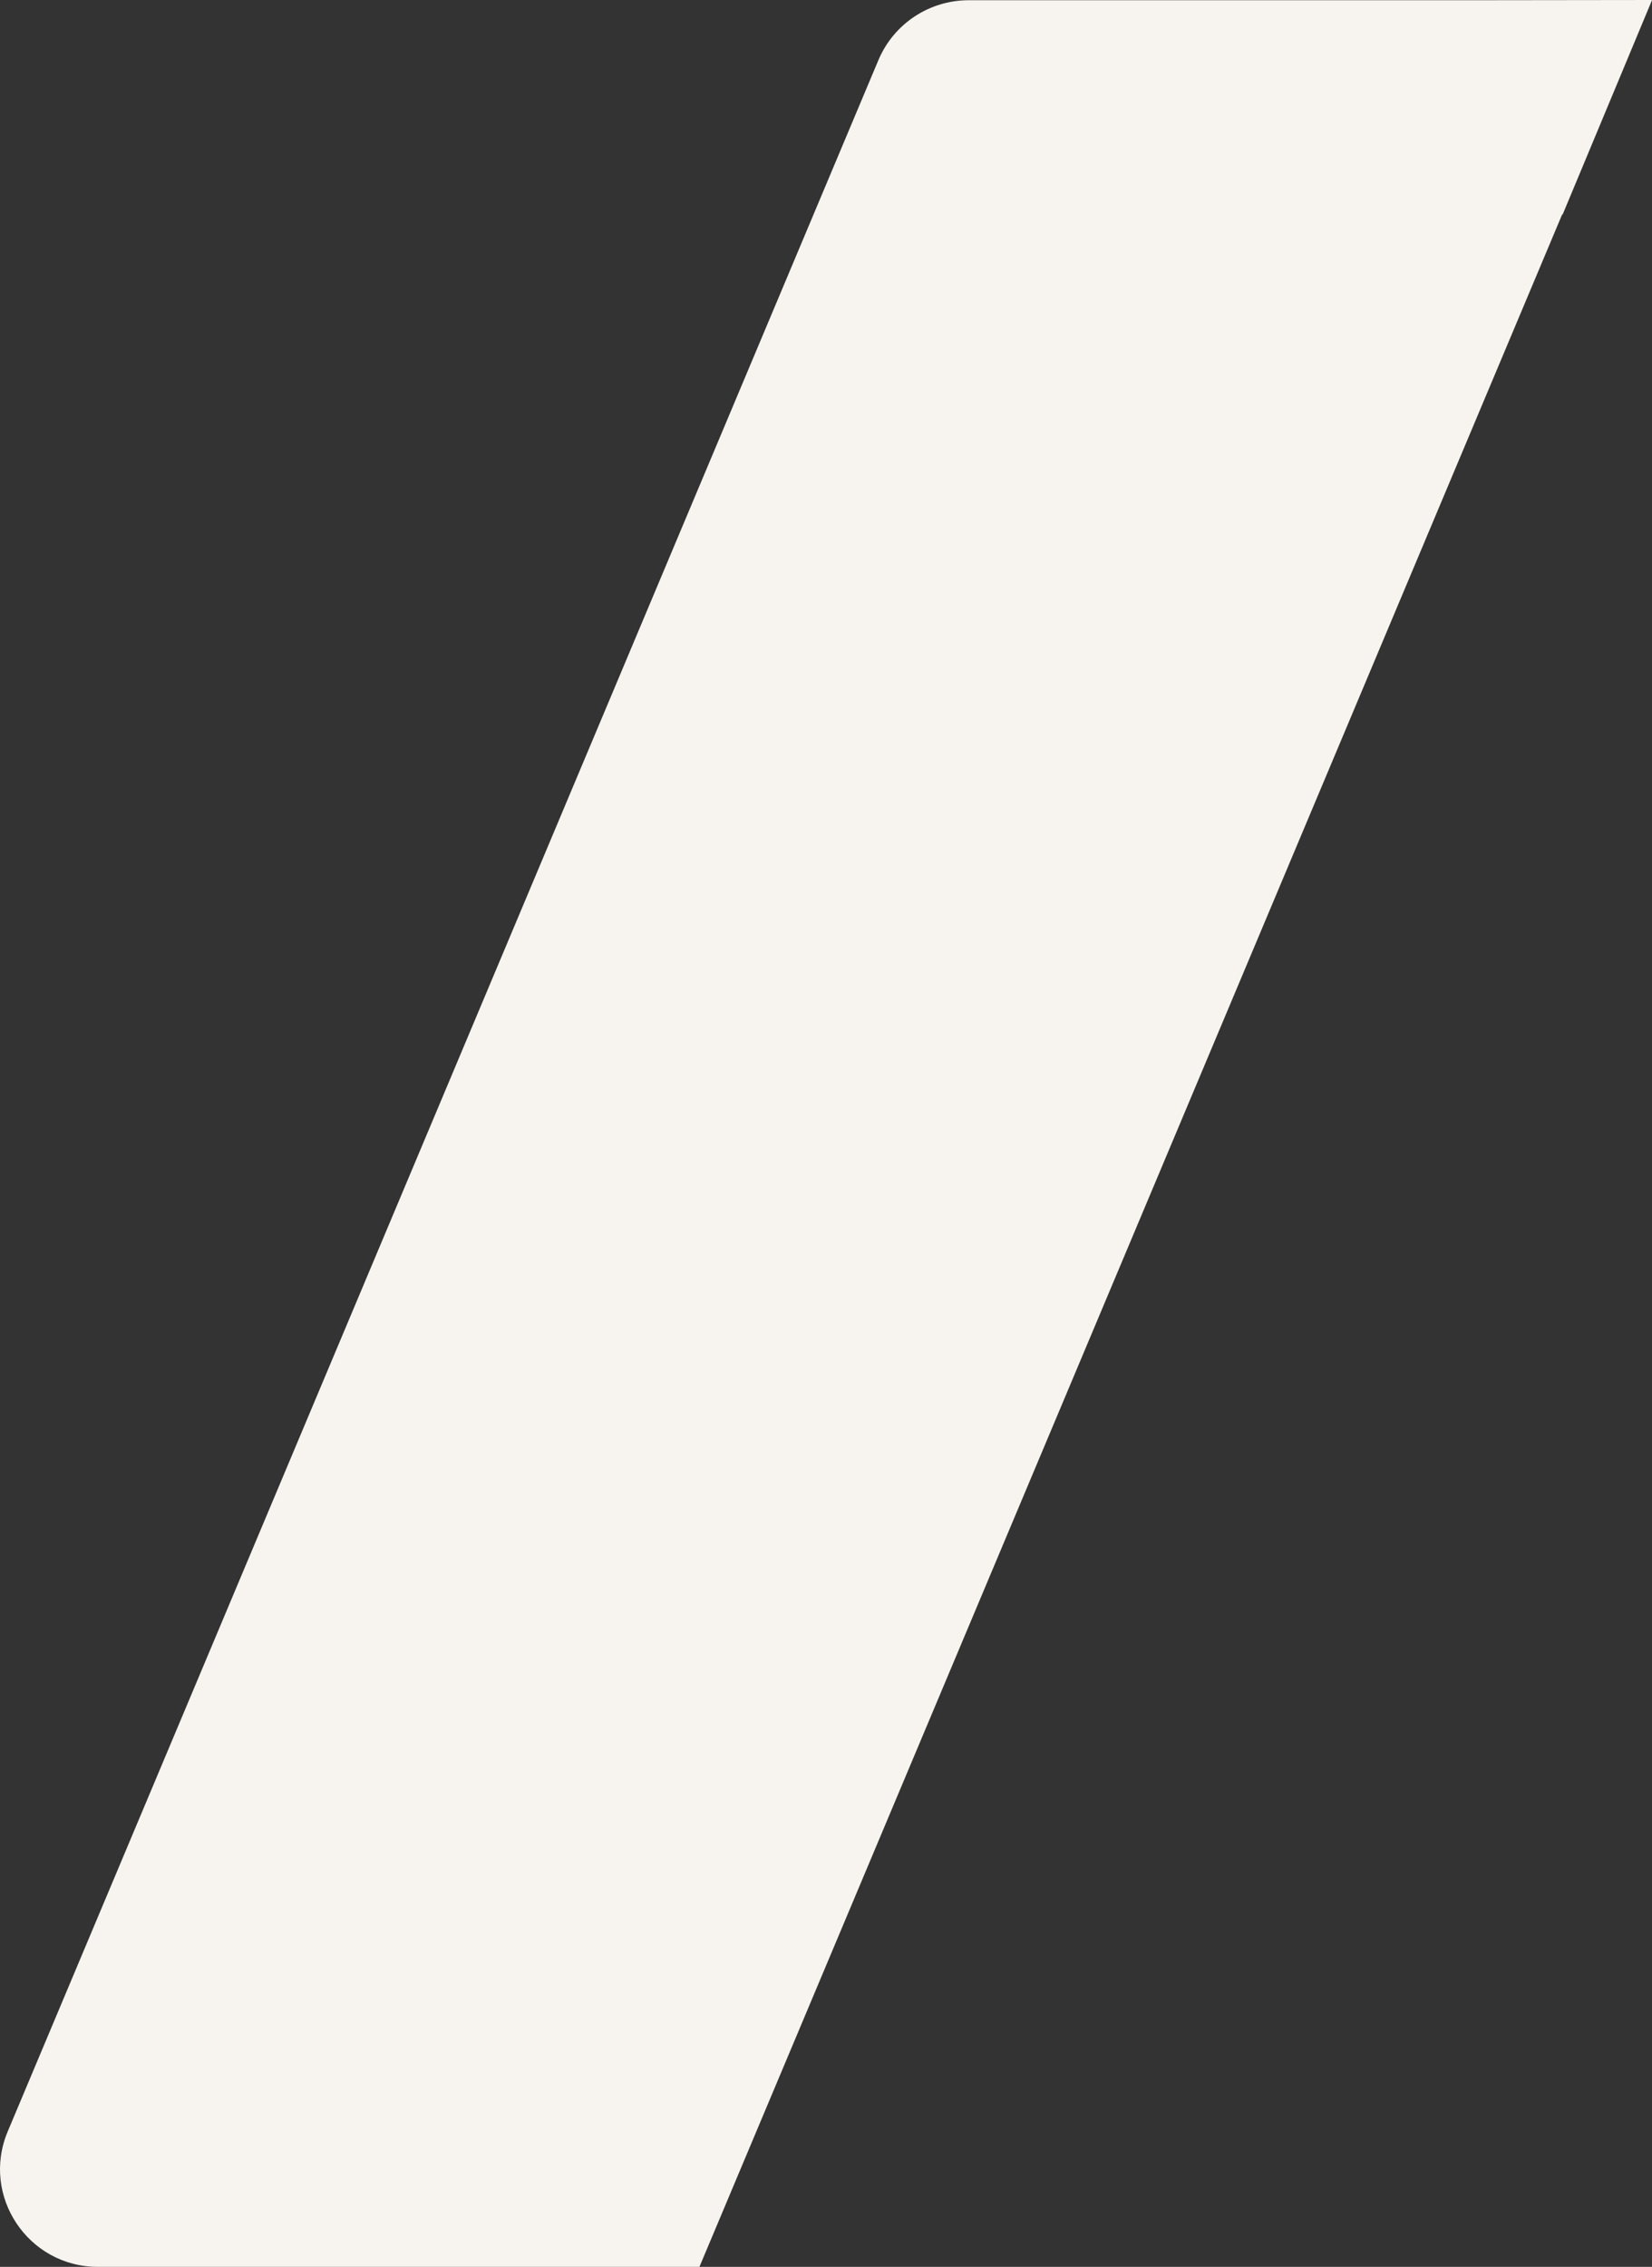
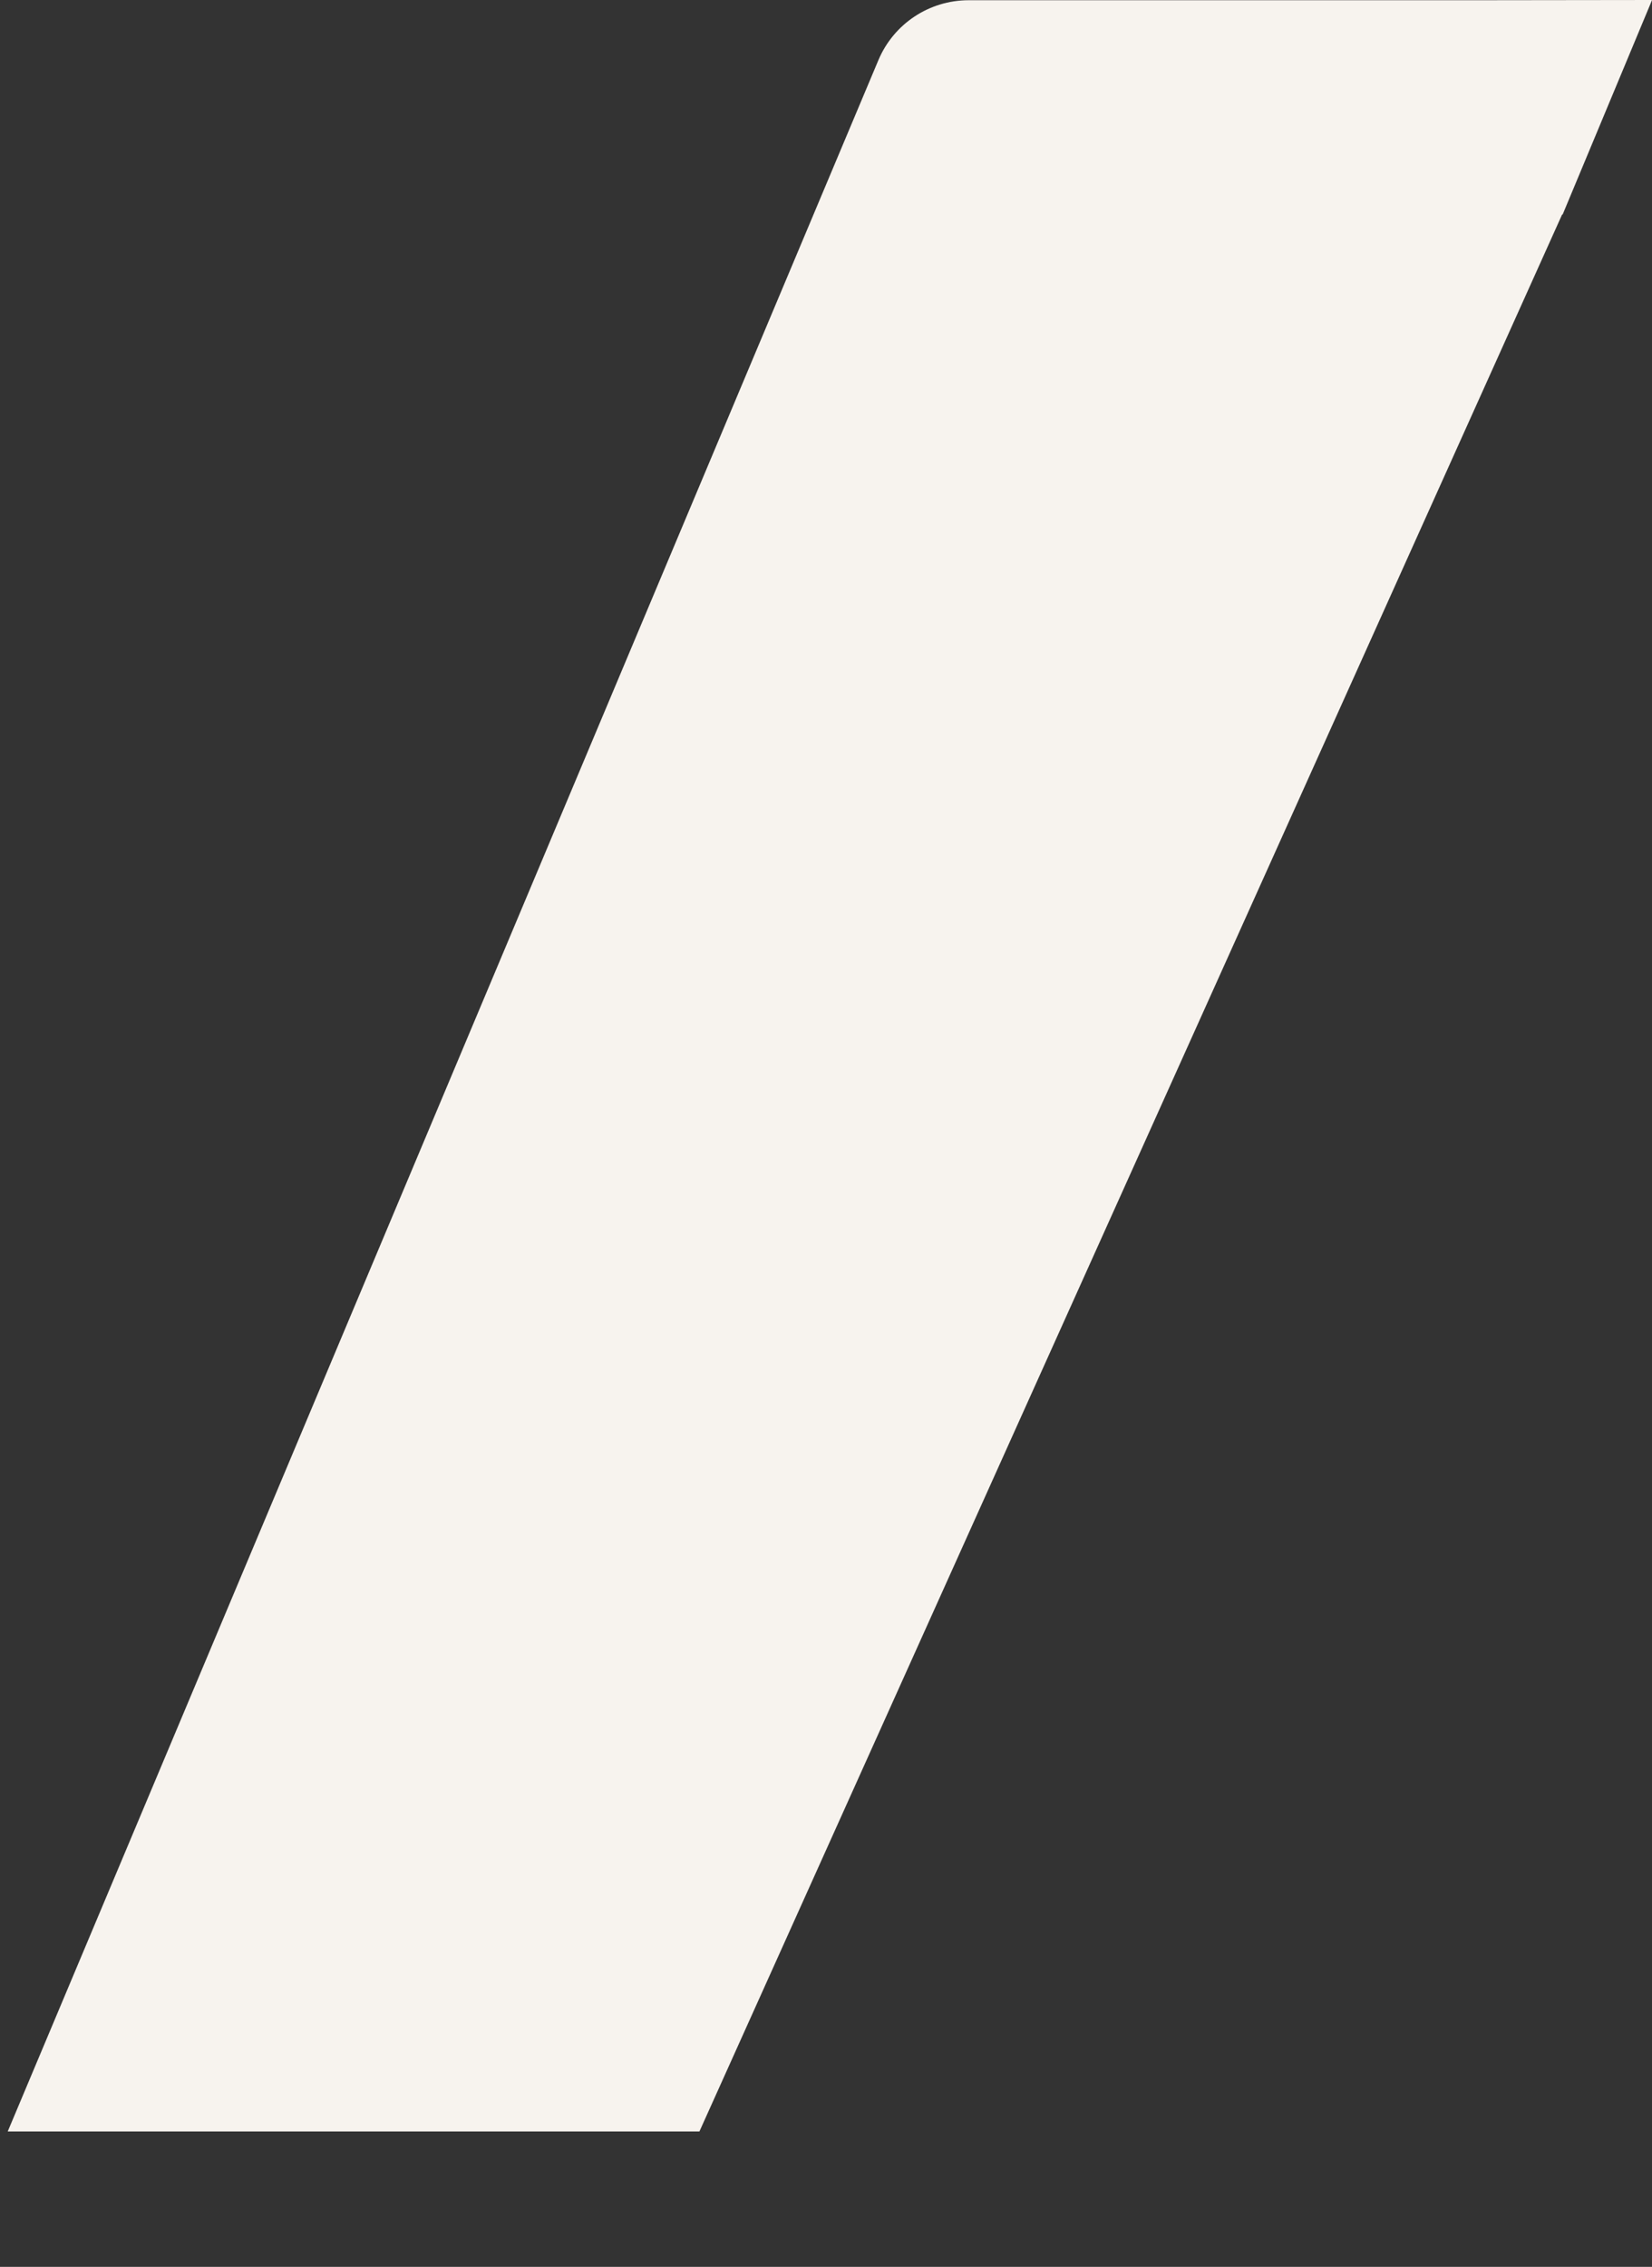
<svg xmlns="http://www.w3.org/2000/svg" width="1218" height="1671" viewBox="0 0 1218 1671" fill="none">
  <rect x="0" y="0" width="1218" height="1671" fill="#333333" stroke="none" />
-   <path d="M1085.69 0.17H714.15C685.164 0.17 658.906 17.543 647.652 44.283L5.692 1571.19C-14.258 1618.71 20.696 1671 72.19 1671H513.463H515.68L1151.84 157.886L1152.01 158.397L1217.83 0.511L1218 0L1085.69 0.17Z" fill="#F7F3EE" />
+   <path d="M1085.69 0.17H714.15C685.164 0.17 658.906 17.543 647.652 44.283L5.692 1571.19H513.463H515.68L1151.84 157.886L1152.01 158.397L1217.83 0.511L1218 0L1085.69 0.17Z" fill="#F7F3EE" />
</svg>